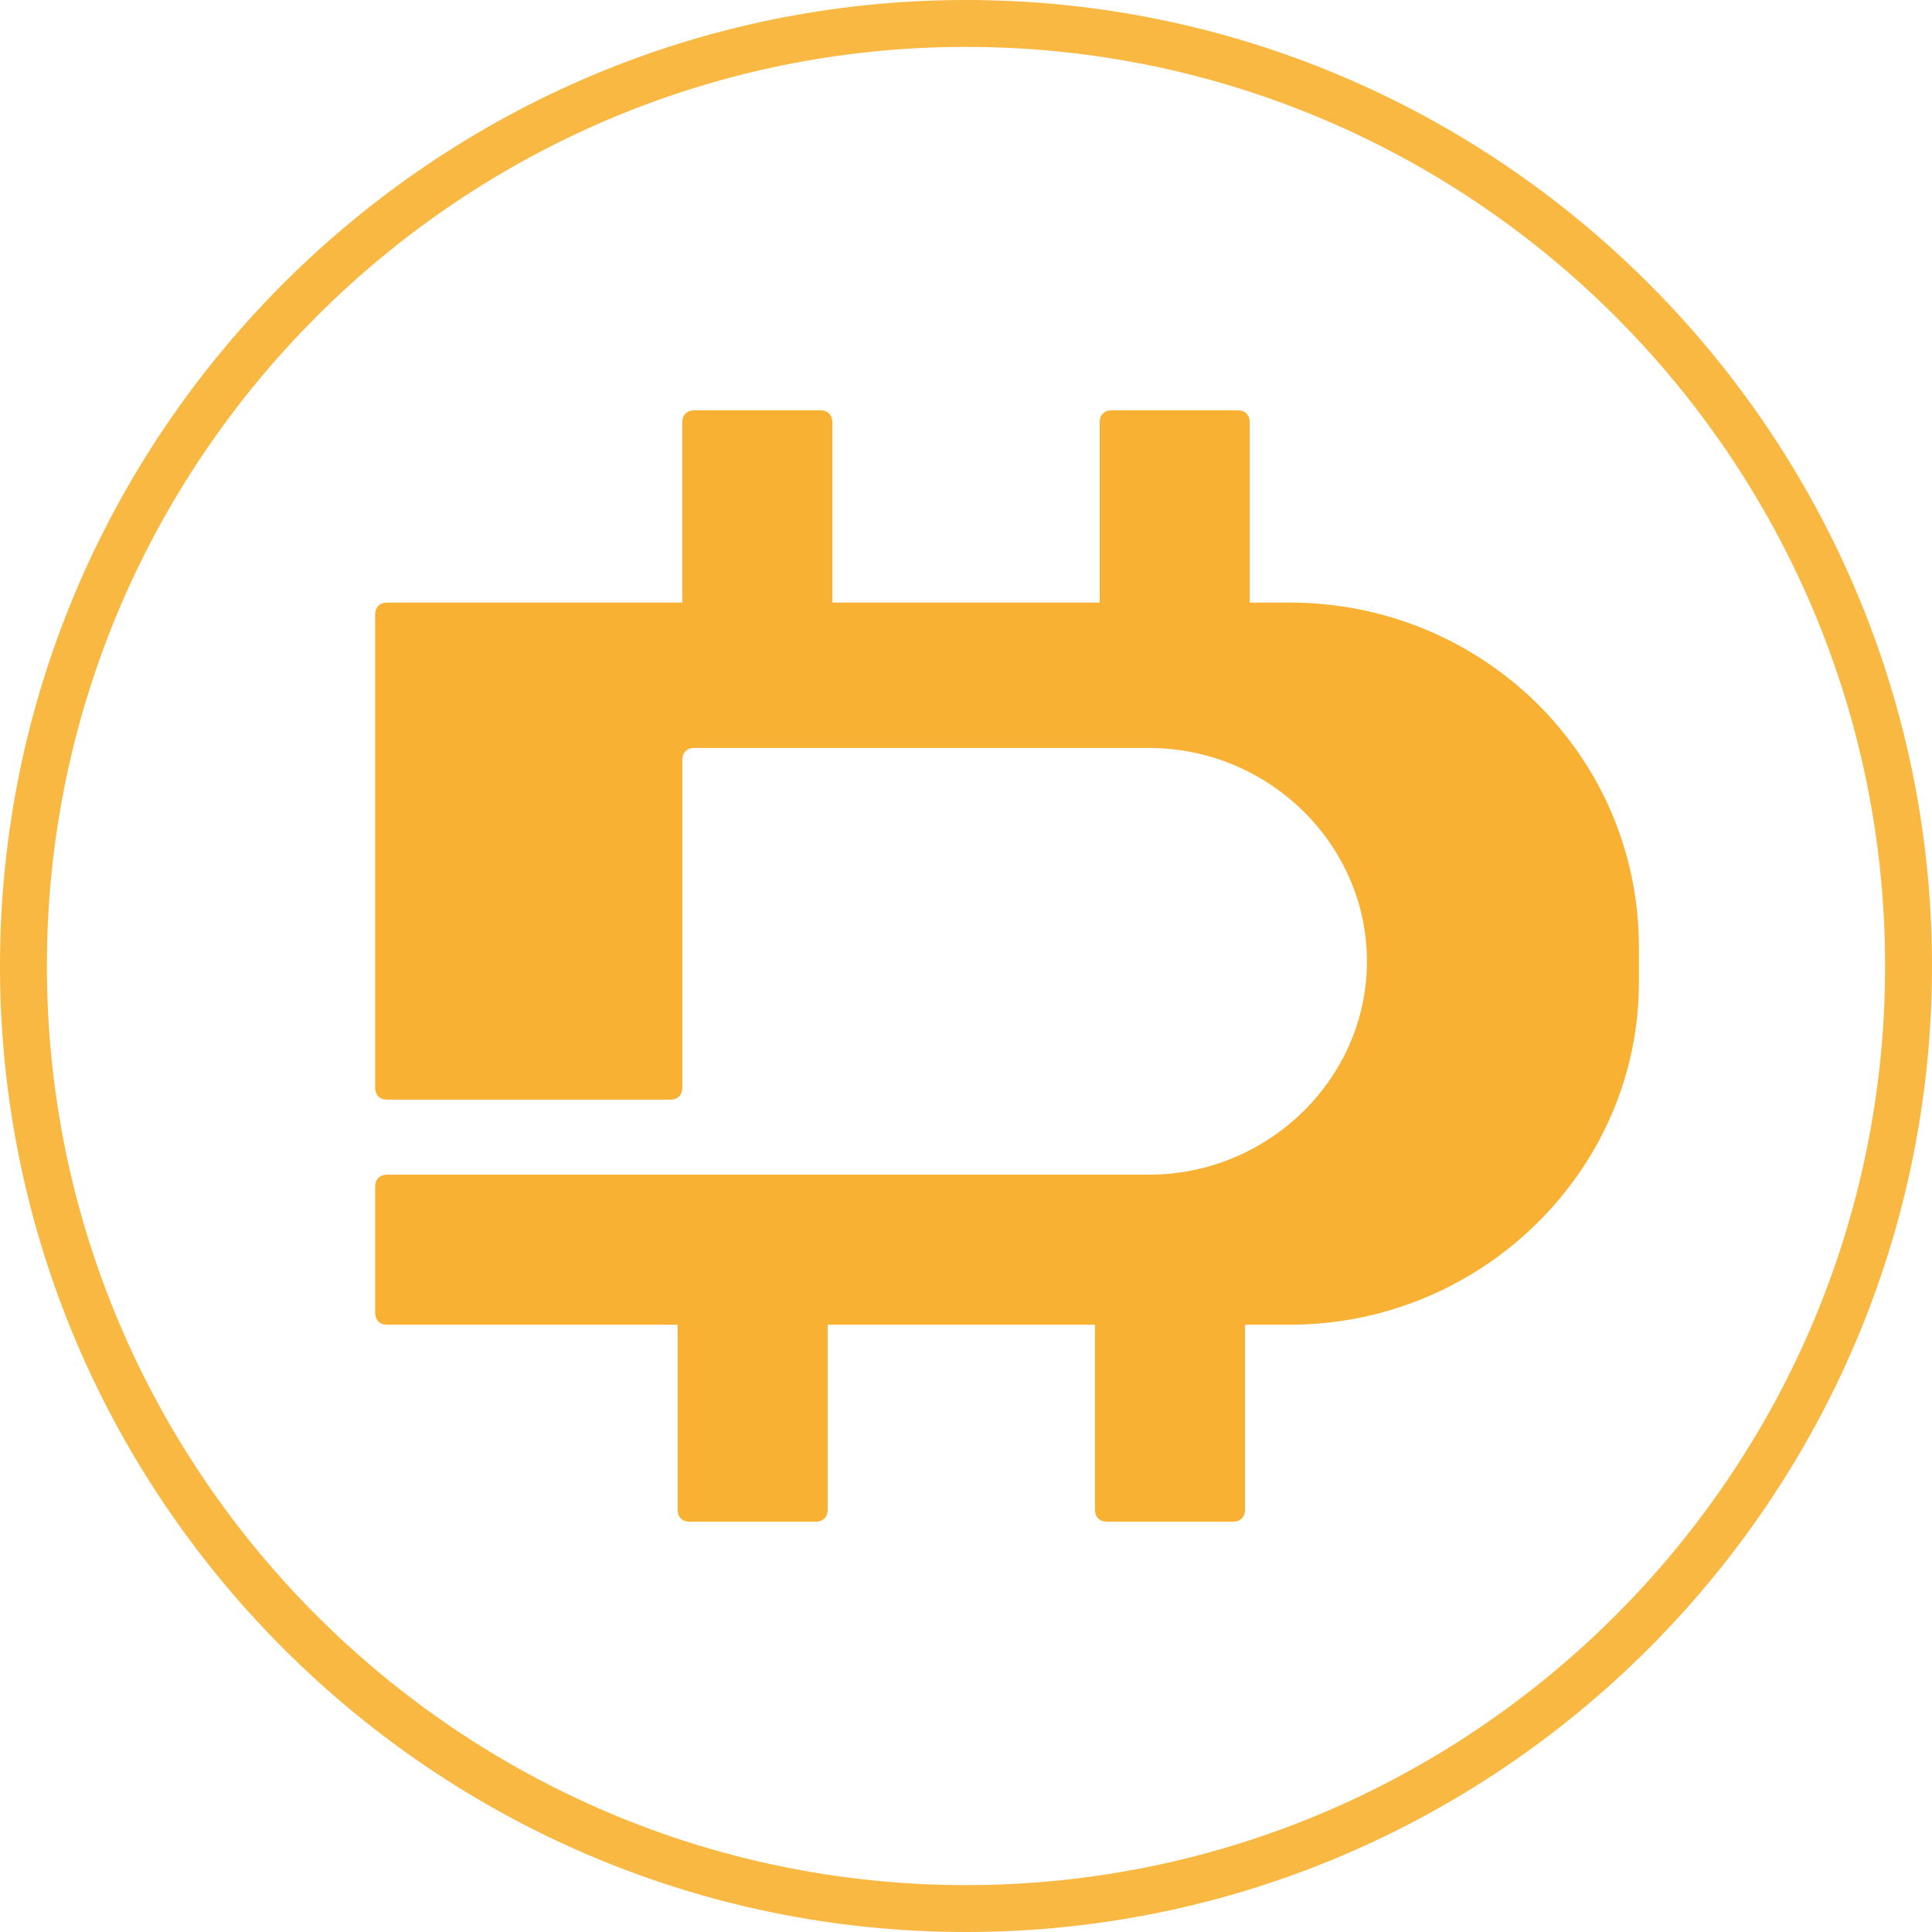
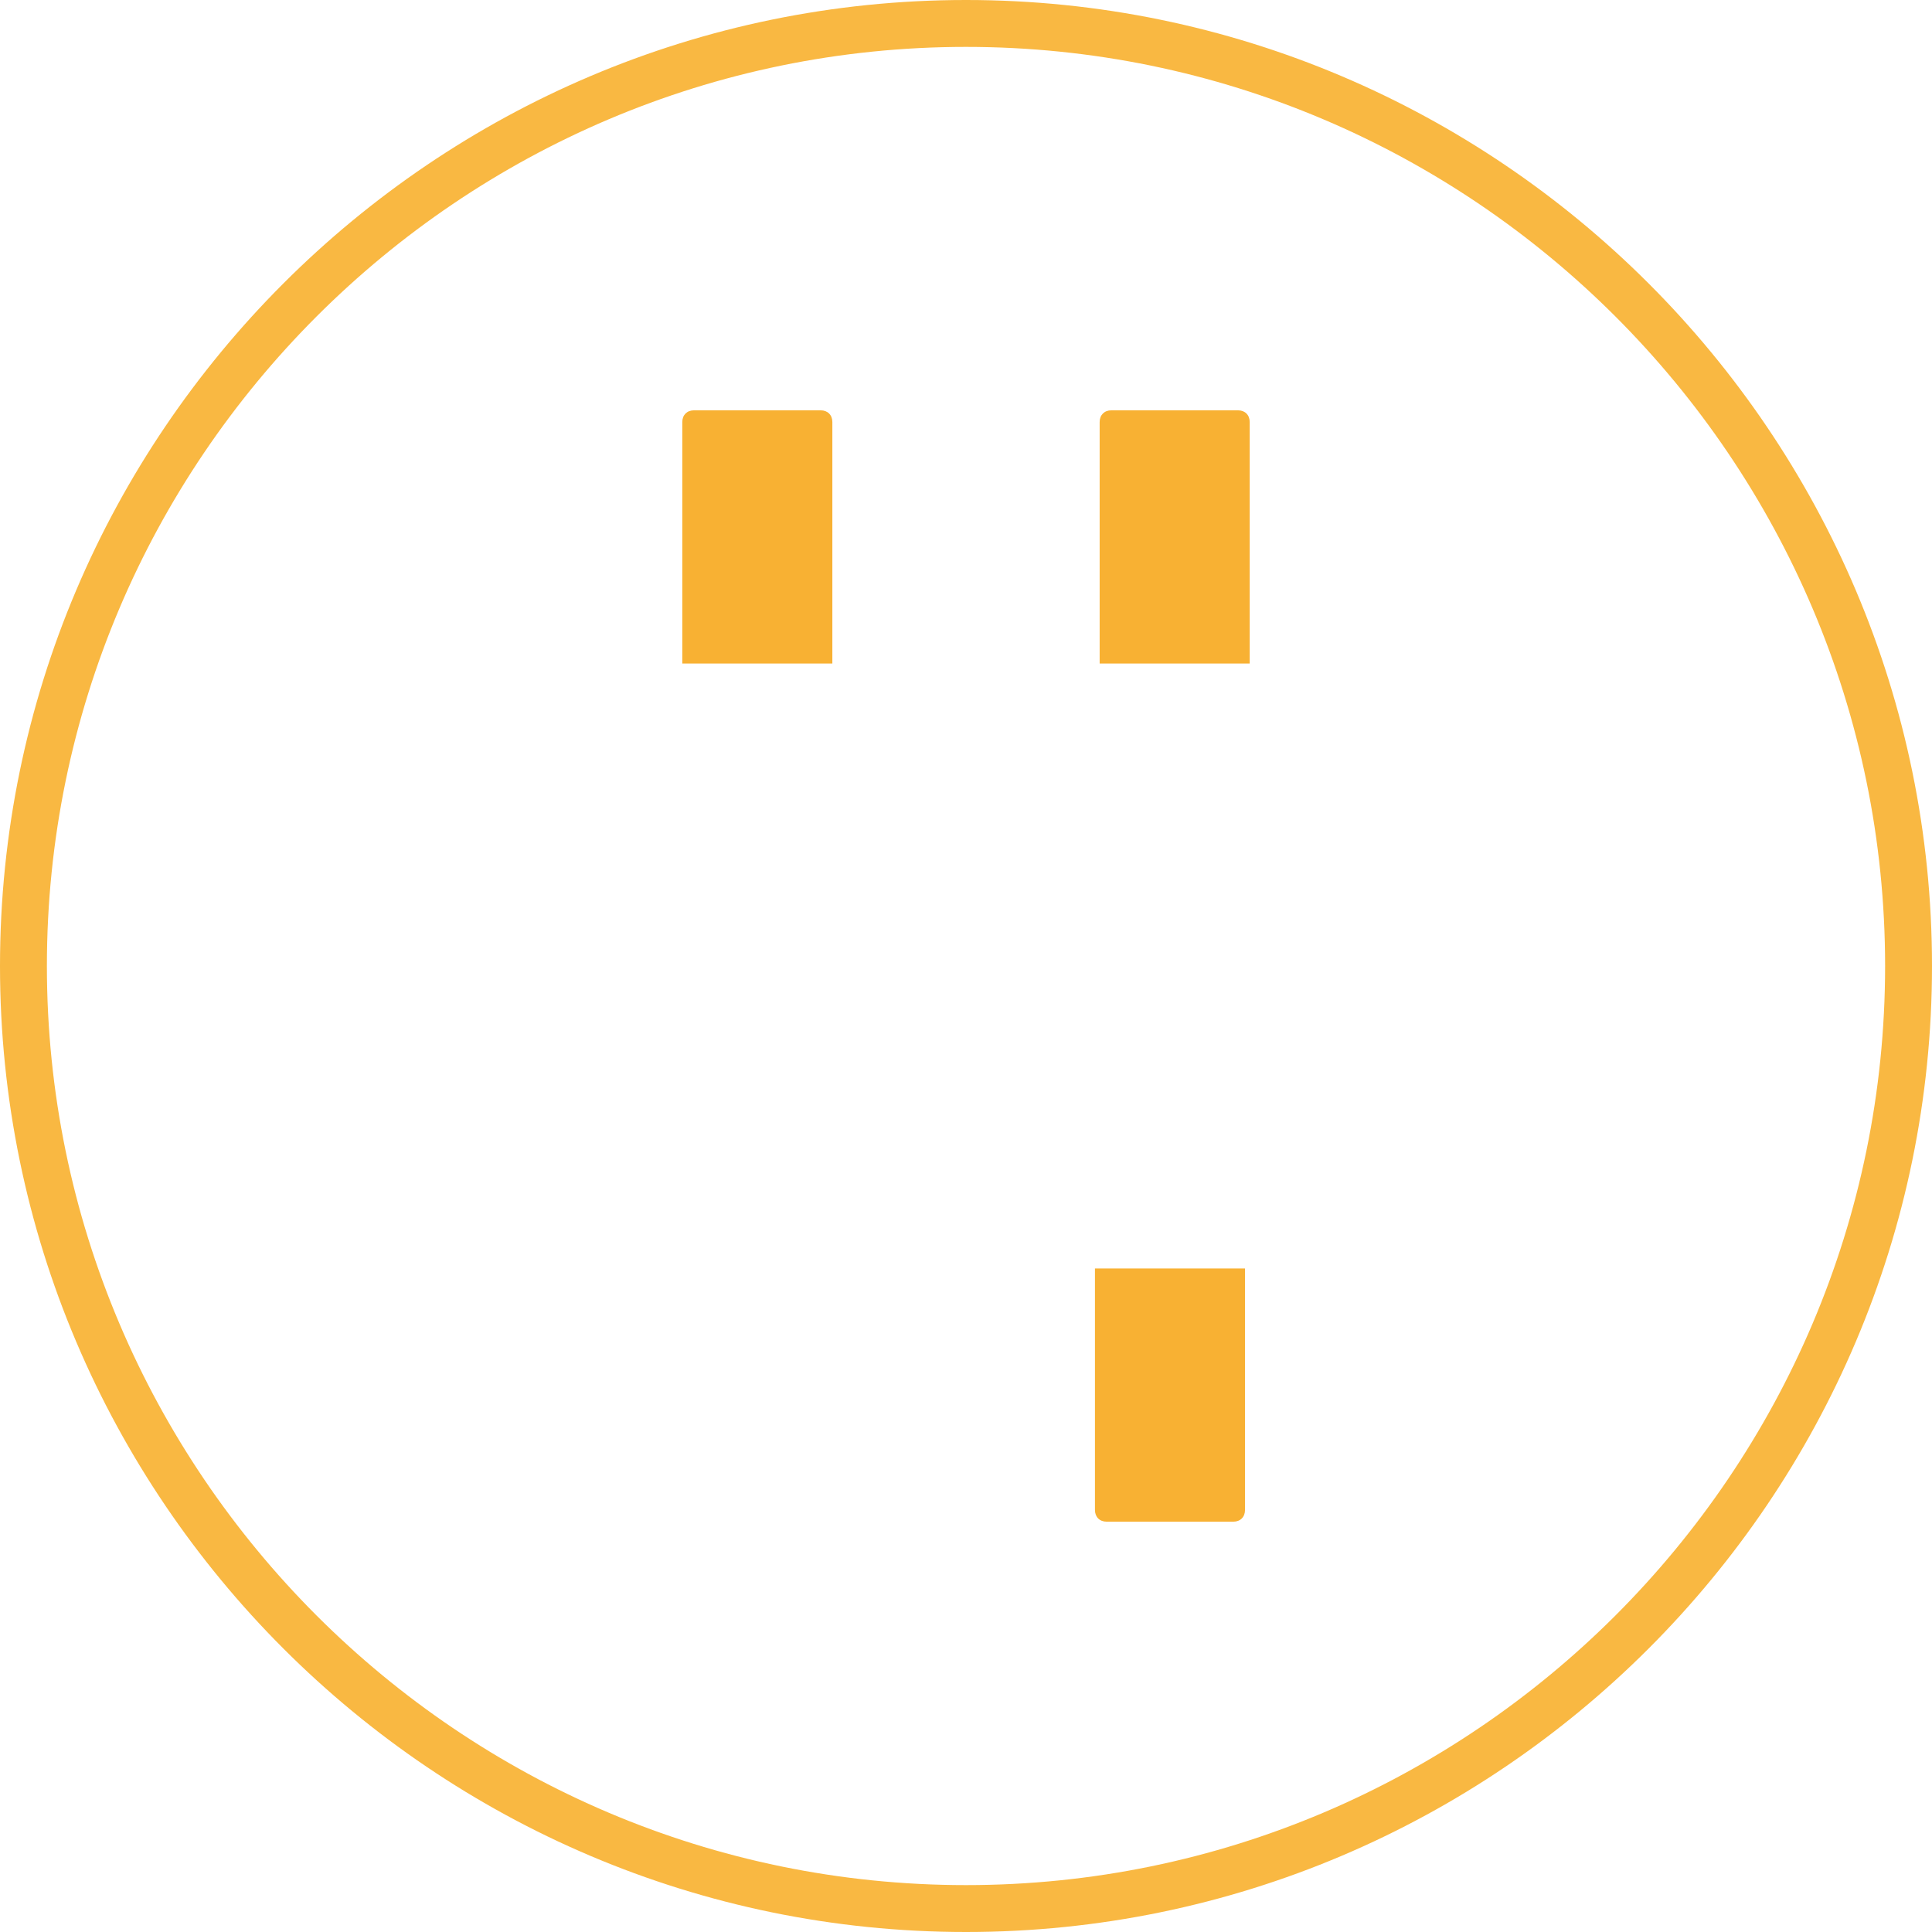
<svg xmlns="http://www.w3.org/2000/svg" version="1.1" id="Livello_1" x="0px" y="0px" viewBox="0 0 82.4 82.4" style="enable-background:new 0 0 82.4 82.4;" xml:space="preserve">
  <style type="text/css">
	.st0{fill:#F9B842;}
	.st1{fill:#F8B133;}
</style>
  <g>
    <g>
      <path class="st0" d="M41.2,82.4C18.5,82.4,0,63.9,0,41.2C0,18.5,18.5,0,41.2,0s41.2,18.5,41.2,41.2C82.4,63.9,63.9,82.4,41.2,82.4    z M41.2,2C19.6,2,2,19.6,2,41.2c0,21.6,17.6,39.2,39.2,39.2s39.2-17.6,39.2-39.2C80.4,19.6,62.8,2,41.2,2z" />
    </g>
    <g>
      <g>
-         <path class="st1" d="M55,25.7H42.3h-0.4H16.5c-0.3,0-0.5,0.2-0.5,0.5v20.2c0,0.3,0.2,0.5,0.5,0.5l12.1,0c0.3,0,0.5-0.2,0.5-0.5     l0-14c0-0.3,0.2-0.5,0.5-0.5h12.3h0.4h6.7c5.1,0,9.3,4.1,9.3,9.1c0,5-4.2,9.1-9.3,9.1h-6.7h-0.4H16.5c-0.3,0-0.5,0.2-0.5,0.5V56     c0,0.3,0.2,0.5,0.5,0.5h25.5h0.4H55c8.2,0,14.9-6.6,14.9-14.6v-1.5C69.9,32.2,63.2,25.7,55,25.7" />
-       </g>
+         </g>
      <g>
-         <path class="st1" d="M28.9,54.1v0.4v9.9c0,0.3,0.2,0.5,0.5,0.5h5.4c0.3,0,0.5-0.2,0.5-0.5v-9.9v-0.4" />
-       </g>
+         </g>
      <g>
        <path class="st1" d="M46.7,54.1v0.4v9.9c0,0.3,0.2,0.5,0.5,0.5h5.4c0.3,0,0.5-0.2,0.5-0.5v-9.9v-0.4" />
      </g>
      <g>
        <path class="st1" d="M53.3,28.3v-0.4V18c0-0.3-0.2-0.5-0.5-0.5h-5.4c-0.3,0-0.5,0.2-0.5,0.5v9.9v0.4" />
      </g>
      <g>
        <path class="st1" d="M35.5,28.3v-0.4V18c0-0.3-0.2-0.5-0.5-0.5h-5.4c-0.3,0-0.5,0.2-0.5,0.5v9.9v0.4" />
      </g>
    </g>
  </g>
</svg>